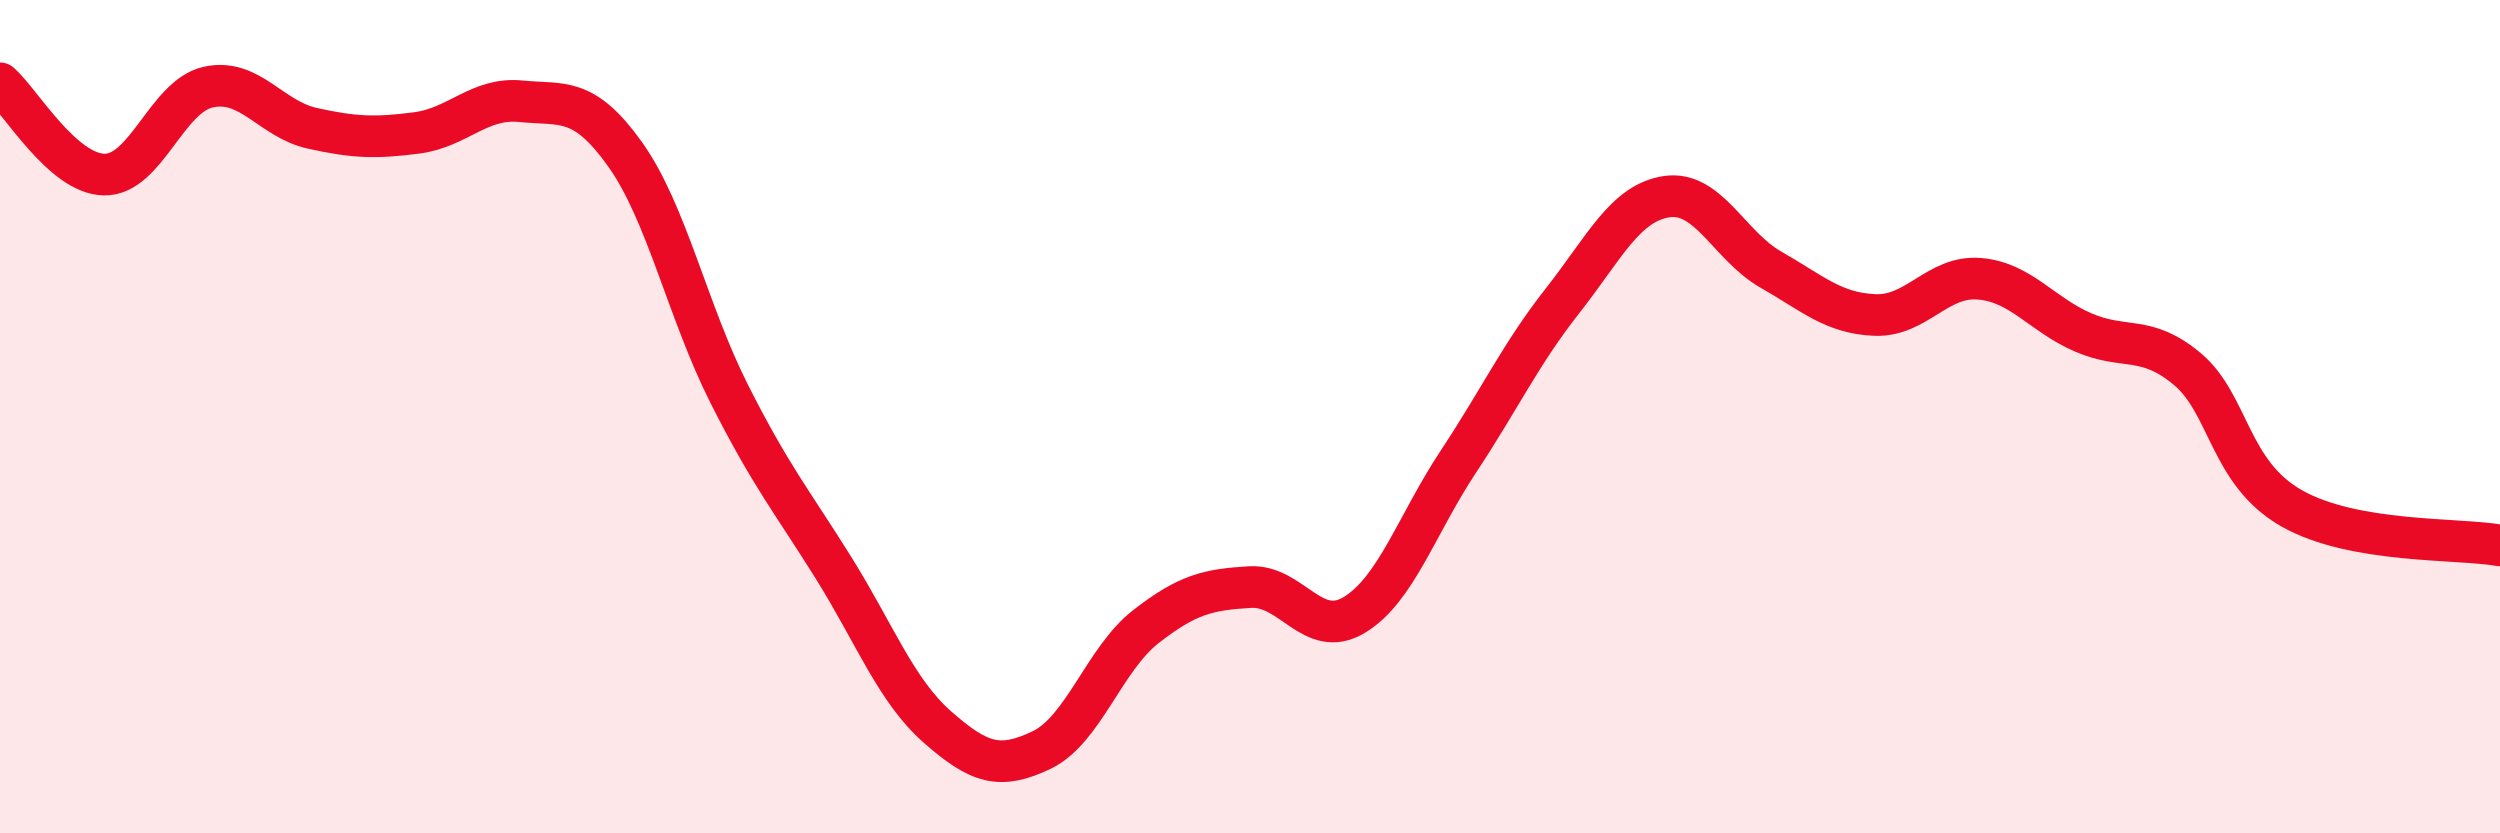
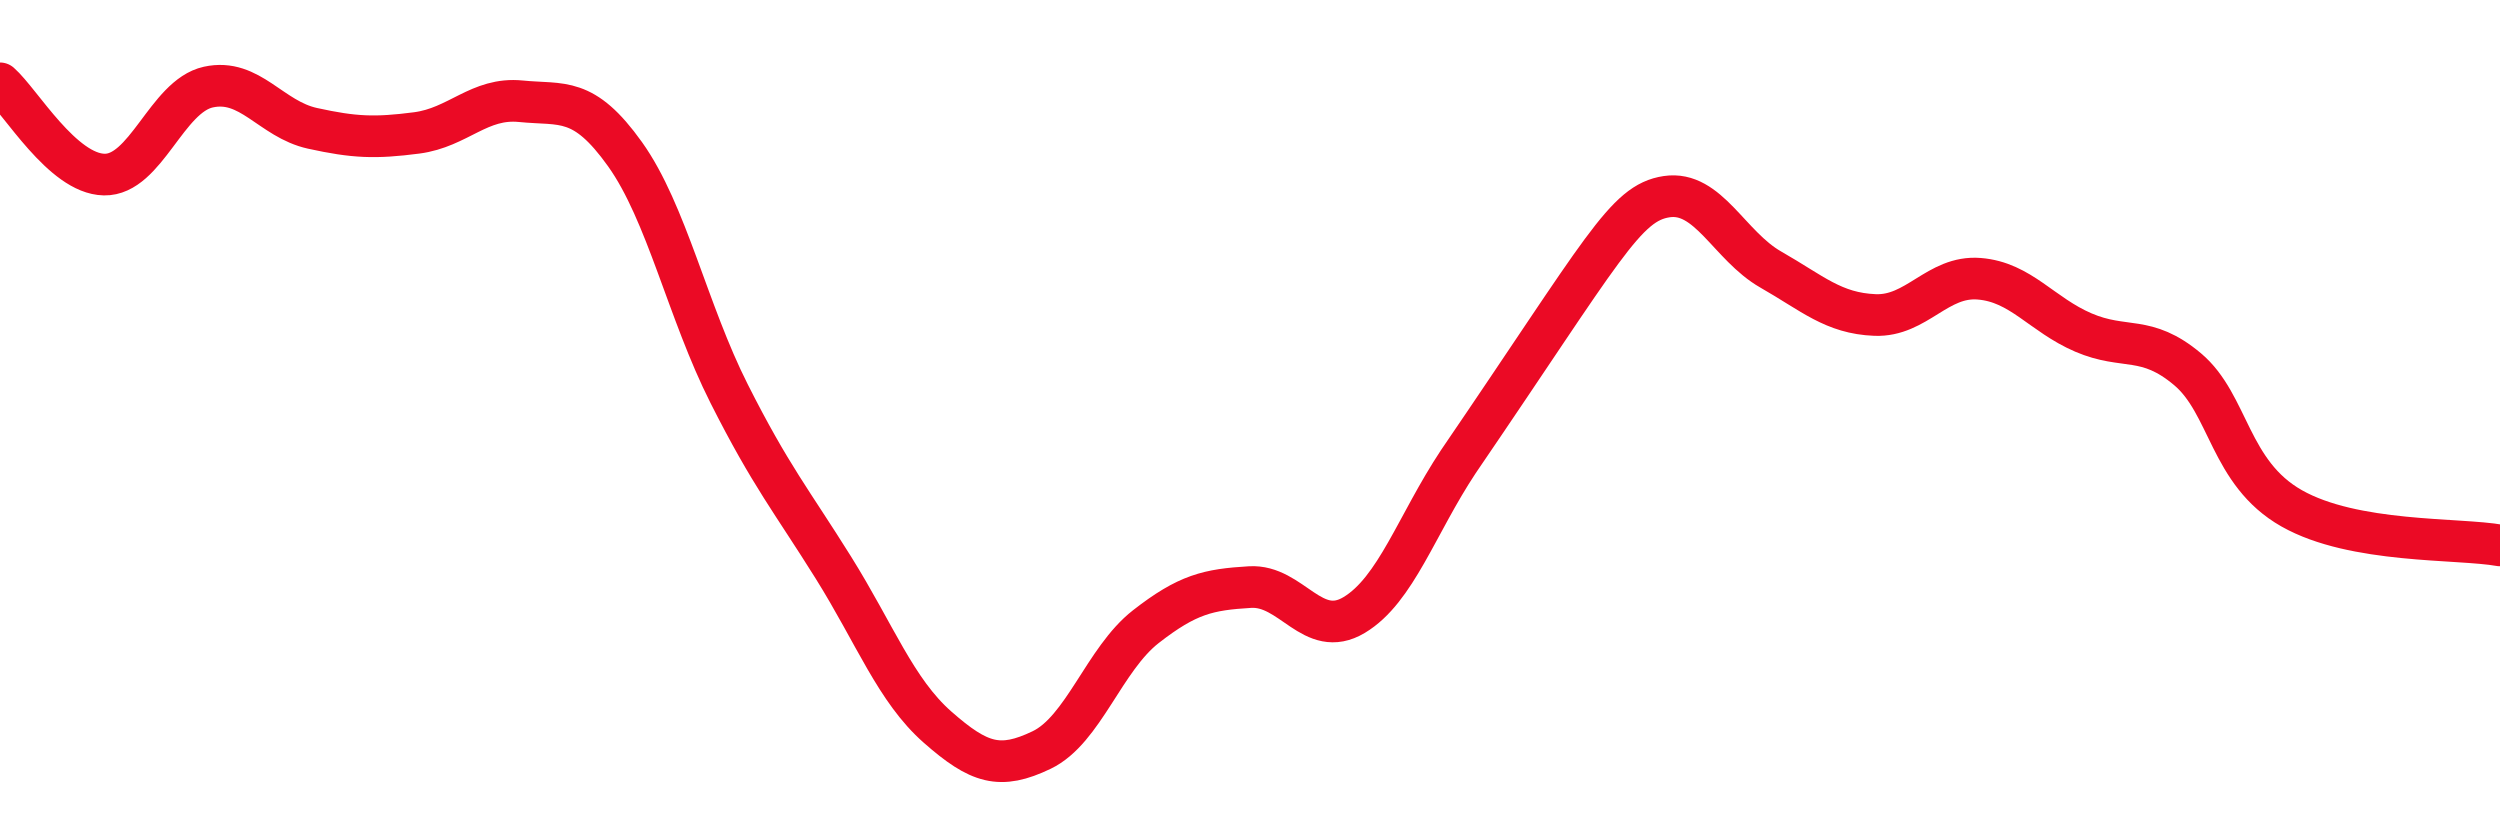
<svg xmlns="http://www.w3.org/2000/svg" width="60" height="20" viewBox="0 0 60 20">
-   <path d="M 0,2 C 0.5,2.44 1.5,4.17 2.5,4.19 C 3.5,4.21 4,2.31 5,2.09 C 6,1.87 6.5,2.86 7.5,3.08 C 8.5,3.3 9,3.32 10,3.19 C 11,3.06 11.5,2.33 12.5,2.43 C 13.5,2.53 14,2.3 15,3.7 C 16,5.1 16.5,7.47 17.5,9.45 C 18.5,11.43 19,12.02 20,13.62 C 21,15.22 21.5,16.57 22.5,17.45 C 23.5,18.33 24,18.48 25,18 C 26,17.52 26.5,15.82 27.5,15.04 C 28.5,14.26 29,14.15 30,14.09 C 31,14.03 31.5,15.36 32.5,14.76 C 33.5,14.16 34,12.59 35,11.08 C 36,9.57 36.5,8.49 37.5,7.22 C 38.5,5.95 39,4.87 40,4.72 C 41,4.57 41.5,5.9 42.5,6.47 C 43.5,7.04 44,7.52 45,7.56 C 46,7.6 46.5,6.61 47.5,6.69 C 48.5,6.77 49,7.55 50,7.98 C 51,8.41 51.5,8.02 52.5,8.86 C 53.5,9.7 53.5,11.35 55,12.2 C 56.5,13.05 59,12.91 60,13.09L60 20L0 20Z" fill="#EB0A25" opacity="0.1" stroke-linecap="round" stroke-linejoin="round" />
-   <path d="M 0,2 C 0.5,2.44 1.5,4.17 2.5,4.19 C 3.5,4.21 4,2.31 5,2.09 C 6,1.87 6.5,2.86 7.5,3.08 C 8.5,3.3 9,3.32 10,3.19 C 11,3.06 11.5,2.33 12.5,2.43 C 13.5,2.53 14,2.3 15,3.7 C 16,5.1 16.5,7.47 17.5,9.45 C 18.5,11.43 19,12.02 20,13.62 C 21,15.22 21.5,16.57 22.5,17.45 C 23.5,18.33 24,18.48 25,18 C 26,17.52 26.5,15.82 27.5,15.04 C 28.5,14.26 29,14.15 30,14.09 C 31,14.03 31.5,15.36 32.5,14.76 C 33.5,14.16 34,12.59 35,11.08 C 36,9.57 36.5,8.49 37.5,7.22 C 38.5,5.95 39,4.87 40,4.72 C 41,4.57 41.5,5.9 42.5,6.47 C 43.5,7.04 44,7.52 45,7.56 C 46,7.6 46.5,6.61 47.5,6.69 C 48.5,6.77 49,7.55 50,7.98 C 51,8.41 51.5,8.02 52.5,8.86 C 53.5,9.7 53.5,11.35 55,12.2 C 56.5,13.05 59,12.91 60,13.09" stroke="#EB0A25" stroke-width="1" fill="none" stroke-linecap="round" stroke-linejoin="round" />
+   <path d="M 0,2 C 0.5,2.44 1.5,4.17 2.5,4.19 C 3.5,4.21 4,2.31 5,2.09 C 6,1.87 6.5,2.86 7.5,3.08 C 8.5,3.3 9,3.32 10,3.19 C 11,3.06 11.5,2.33 12.5,2.43 C 13.5,2.53 14,2.3 15,3.7 C 16,5.1 16.5,7.47 17.5,9.45 C 18.5,11.43 19,12.02 20,13.62 C 21,15.22 21.5,16.57 22.5,17.45 C 23.5,18.33 24,18.48 25,18 C 26,17.52 26.5,15.82 27.5,15.04 C 28.5,14.26 29,14.15 30,14.09 C 31,14.03 31.5,15.36 32.5,14.76 C 33.5,14.16 34,12.59 35,11.08 C 38.5,5.95 39,4.87 40,4.72 C 41,4.57 41.5,5.9 42.5,6.47 C 43.5,7.04 44,7.52 45,7.56 C 46,7.6 46.5,6.61 47.5,6.69 C 48.5,6.77 49,7.55 50,7.98 C 51,8.41 51.5,8.02 52.5,8.86 C 53.5,9.7 53.5,11.35 55,12.2 C 56.5,13.05 59,12.91 60,13.09" stroke="#EB0A25" stroke-width="1" fill="none" stroke-linecap="round" stroke-linejoin="round" />
</svg>